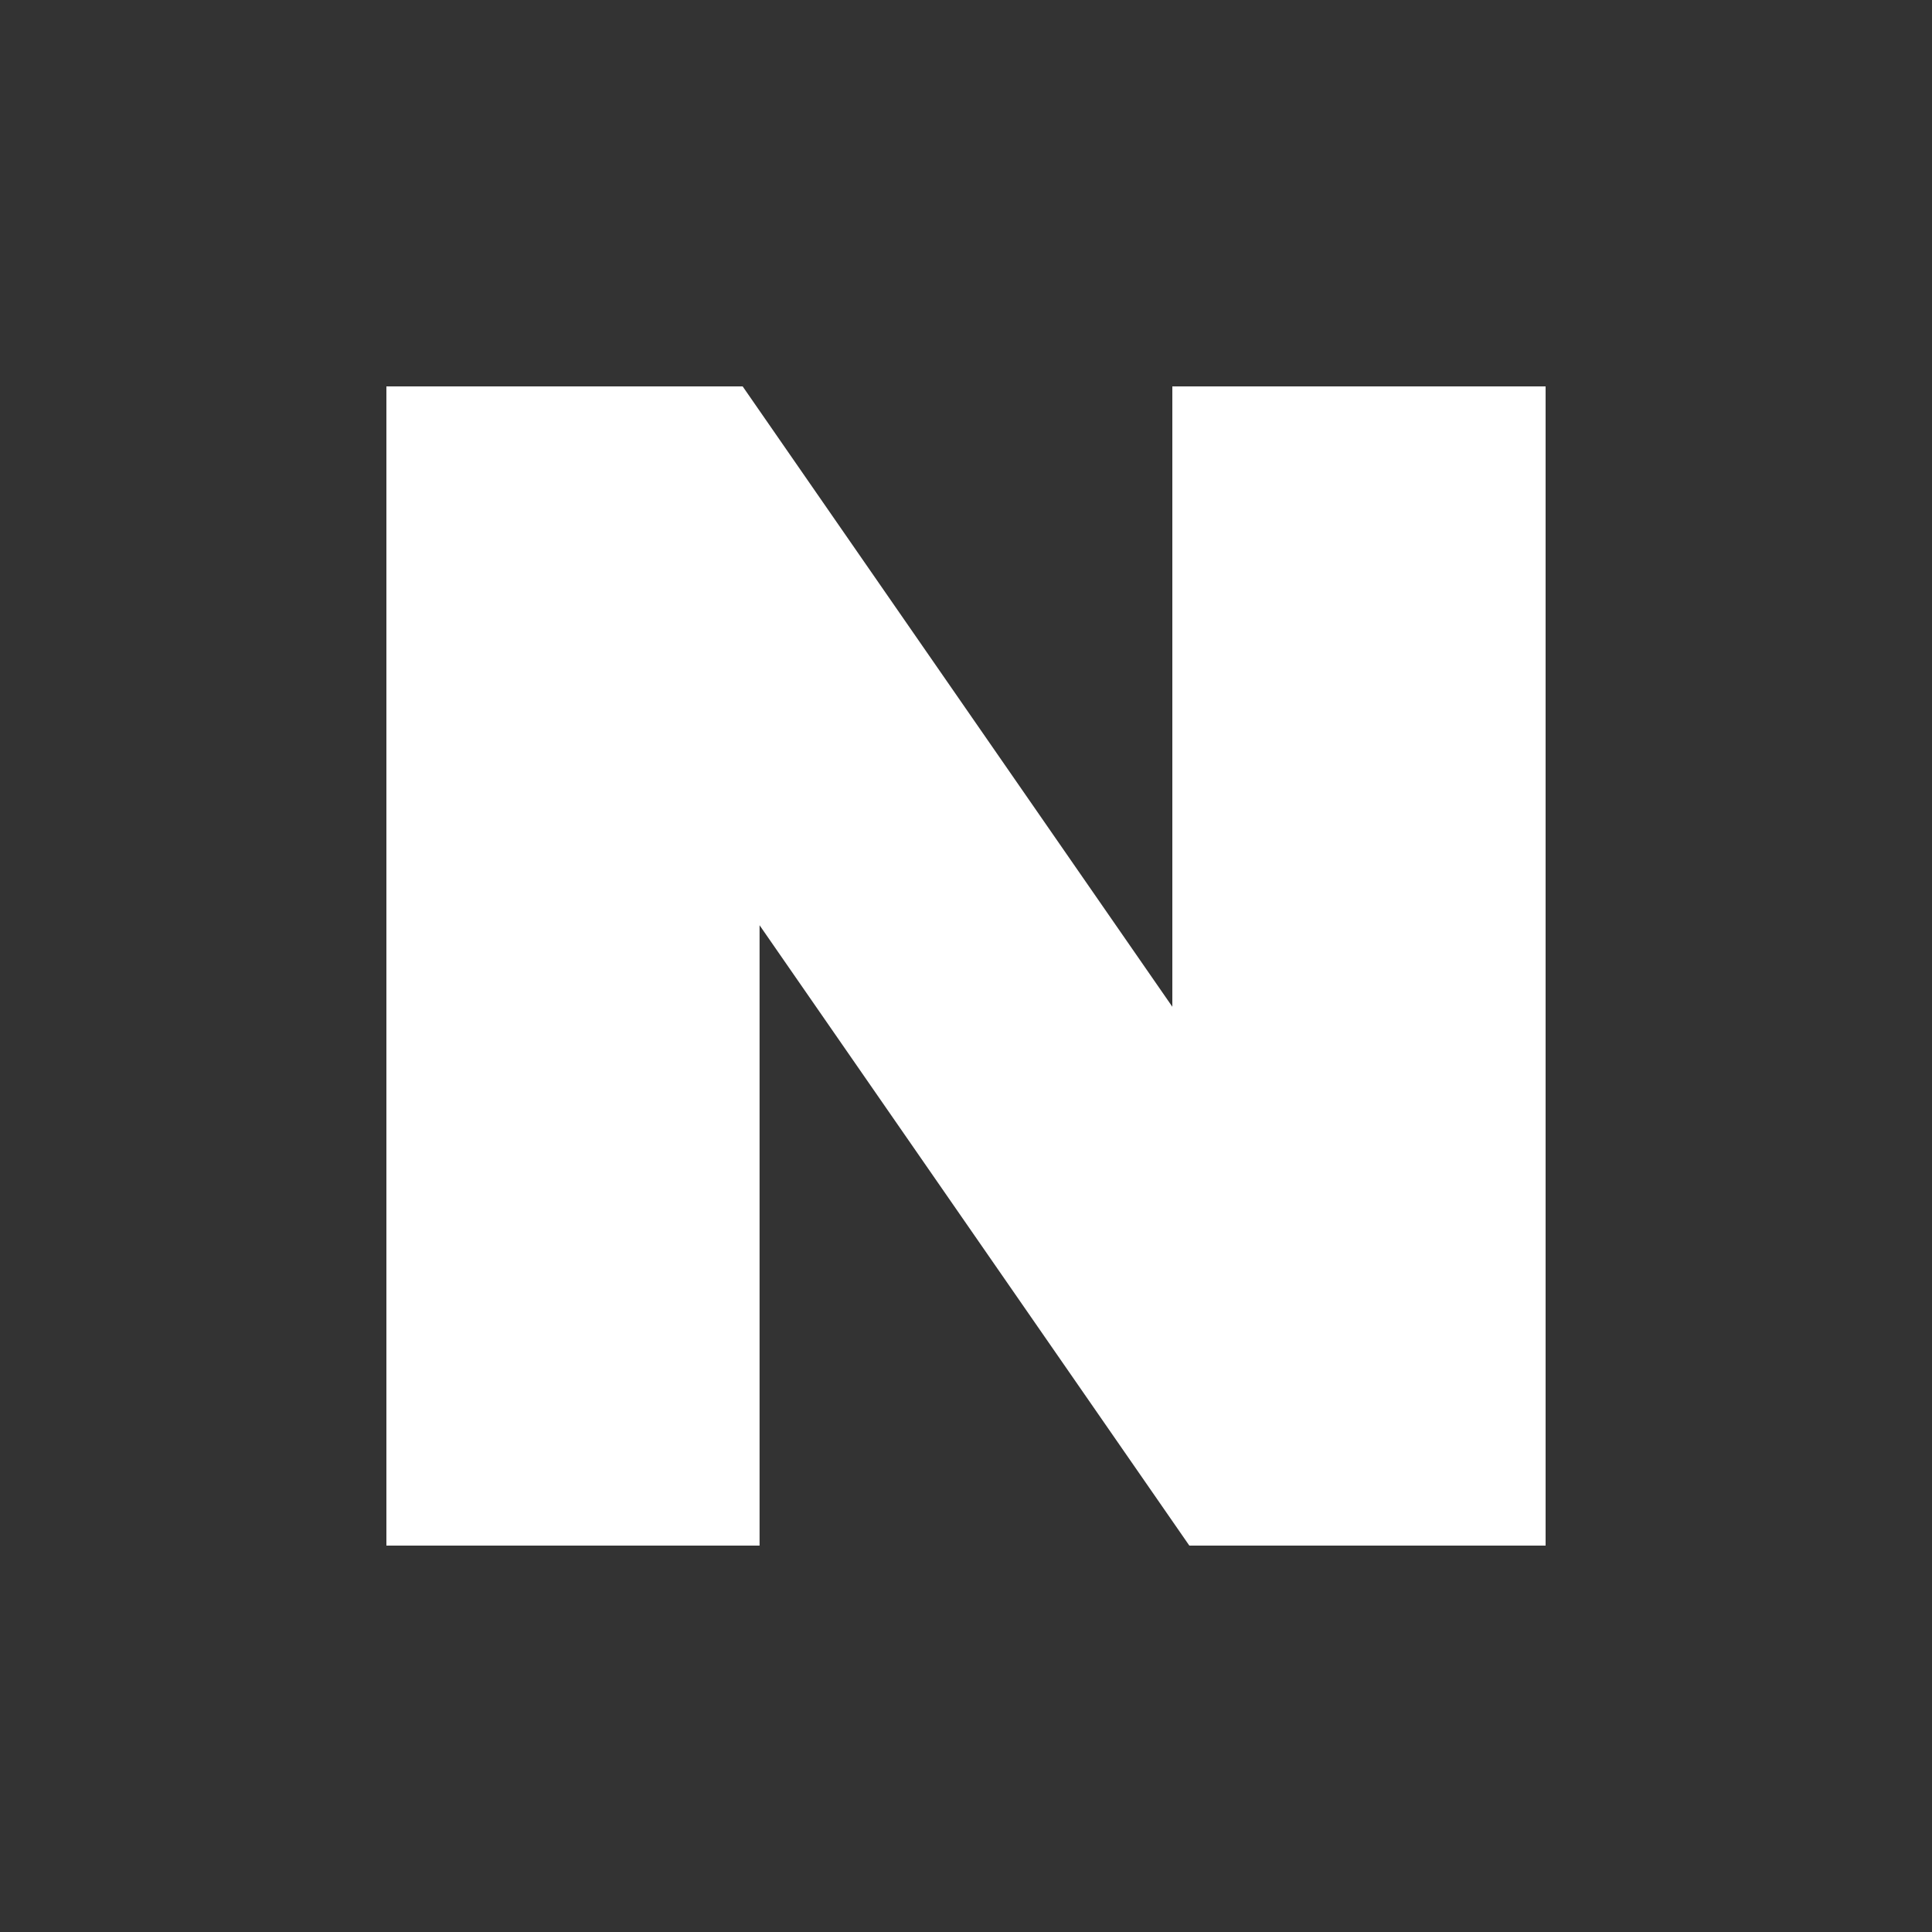
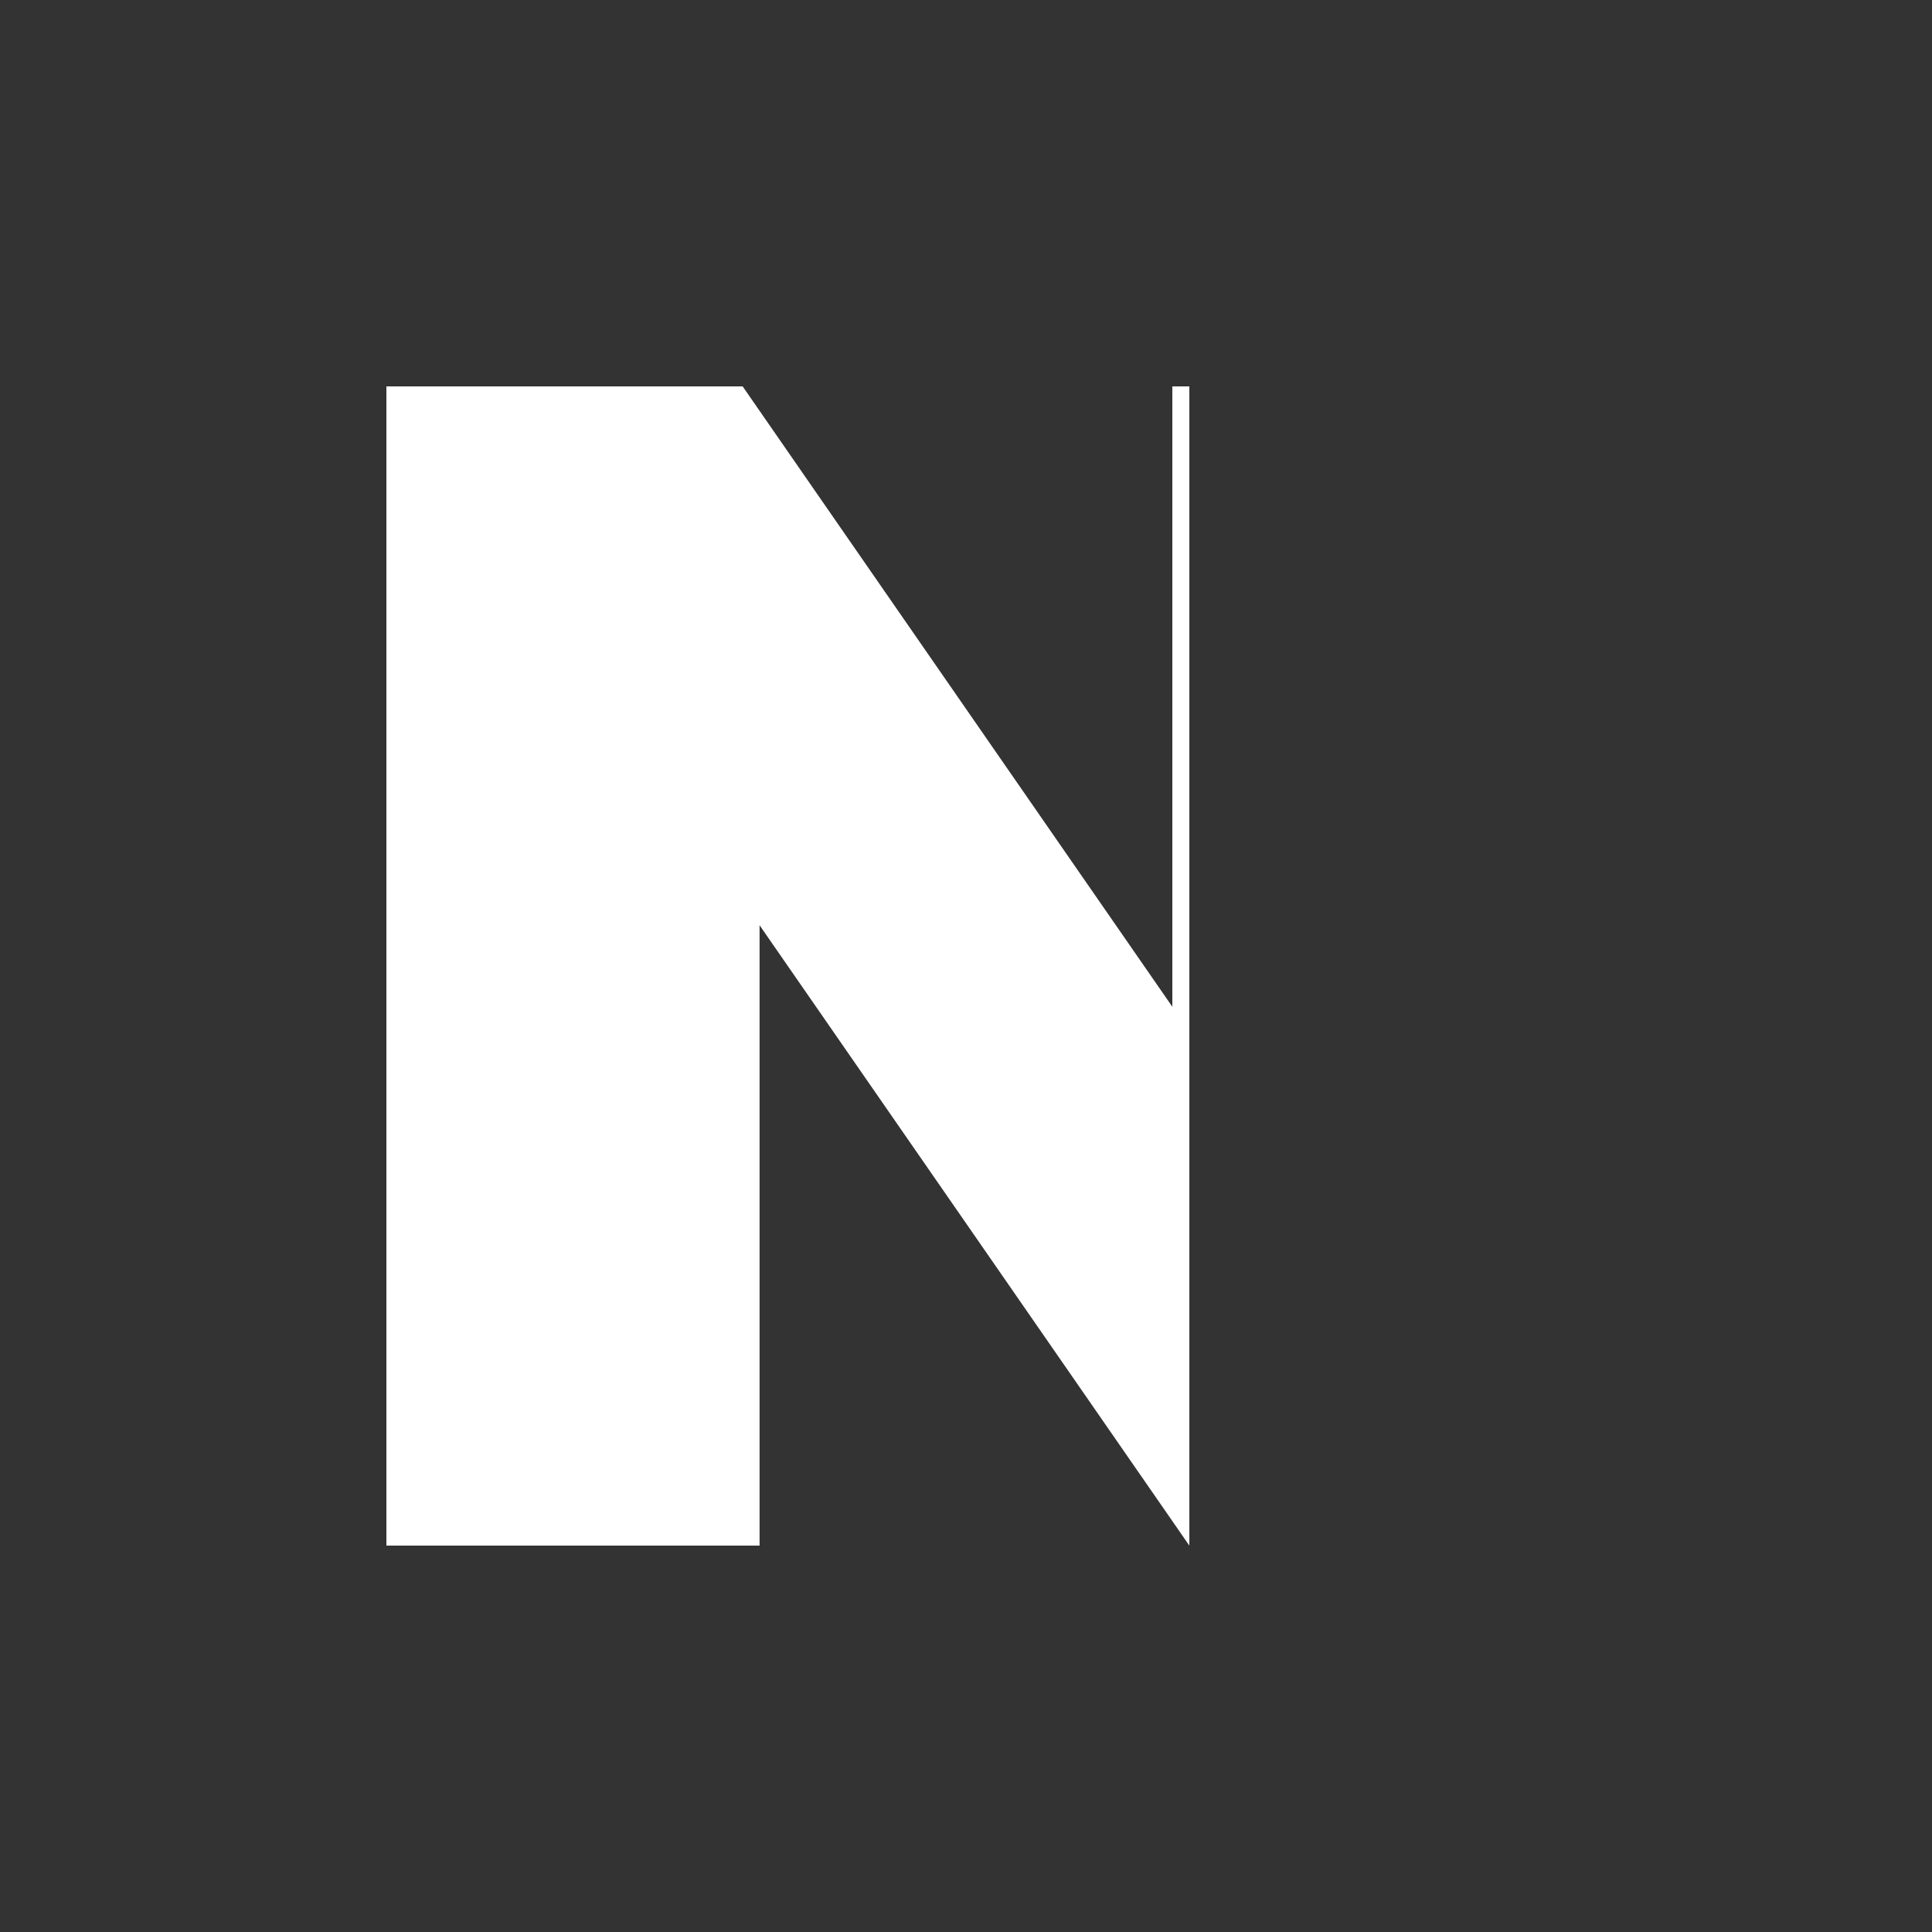
<svg xmlns="http://www.w3.org/2000/svg" width="20" height="20" viewBox="0 0 20 20" fill="none">
  <rect x="0" y="0" width="20" height="20" fill="#333333" stroke="none" />
-   <path d="M12.136 10.422L7.688 4H4V16H7.863V9.578L12.312 16H16V4H12.136V10.422Z" fill="white" />
+   <path d="M12.136 10.422L7.688 4H4V16H7.863V9.578L12.312 16V4H12.136V10.422Z" fill="white" />
</svg>